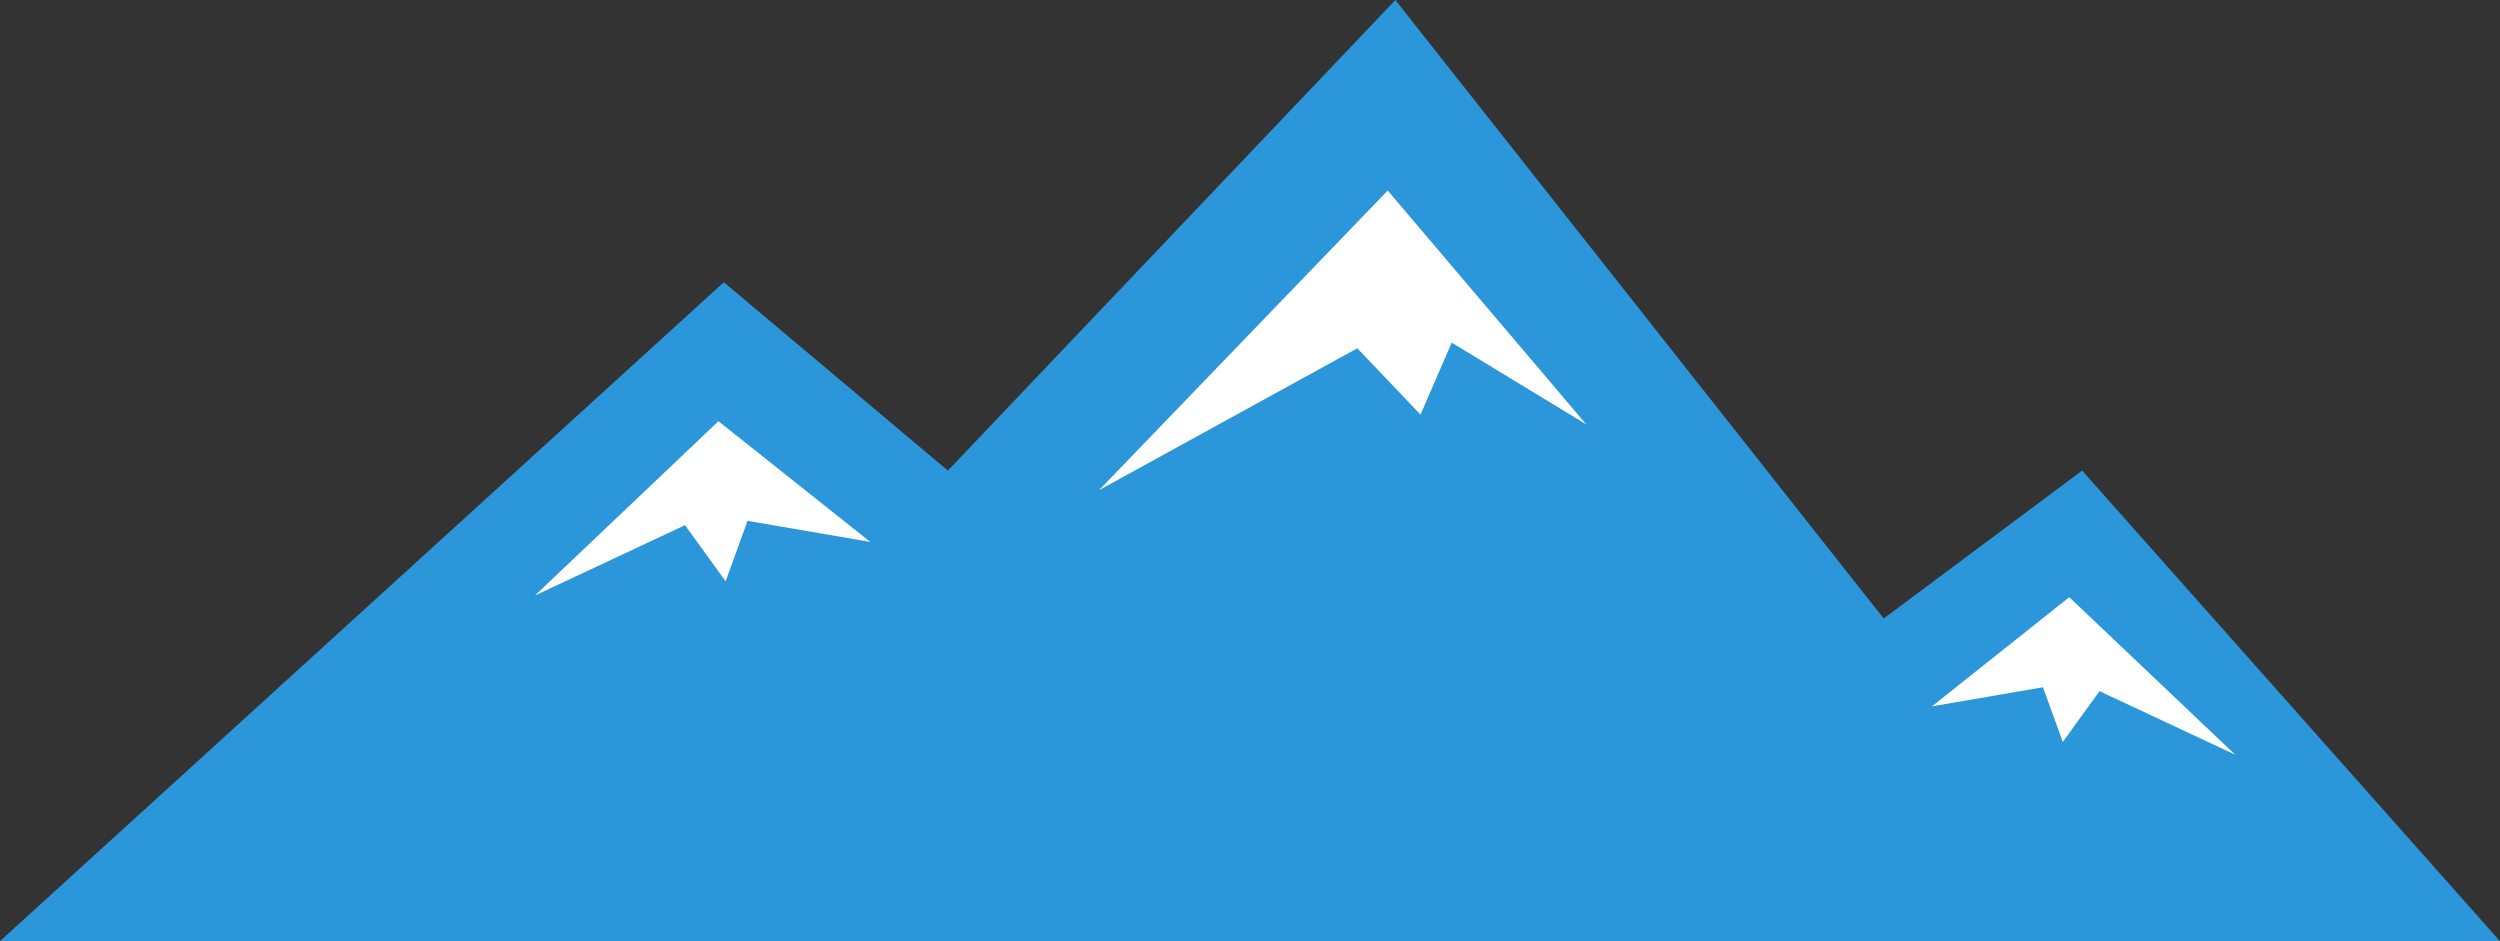
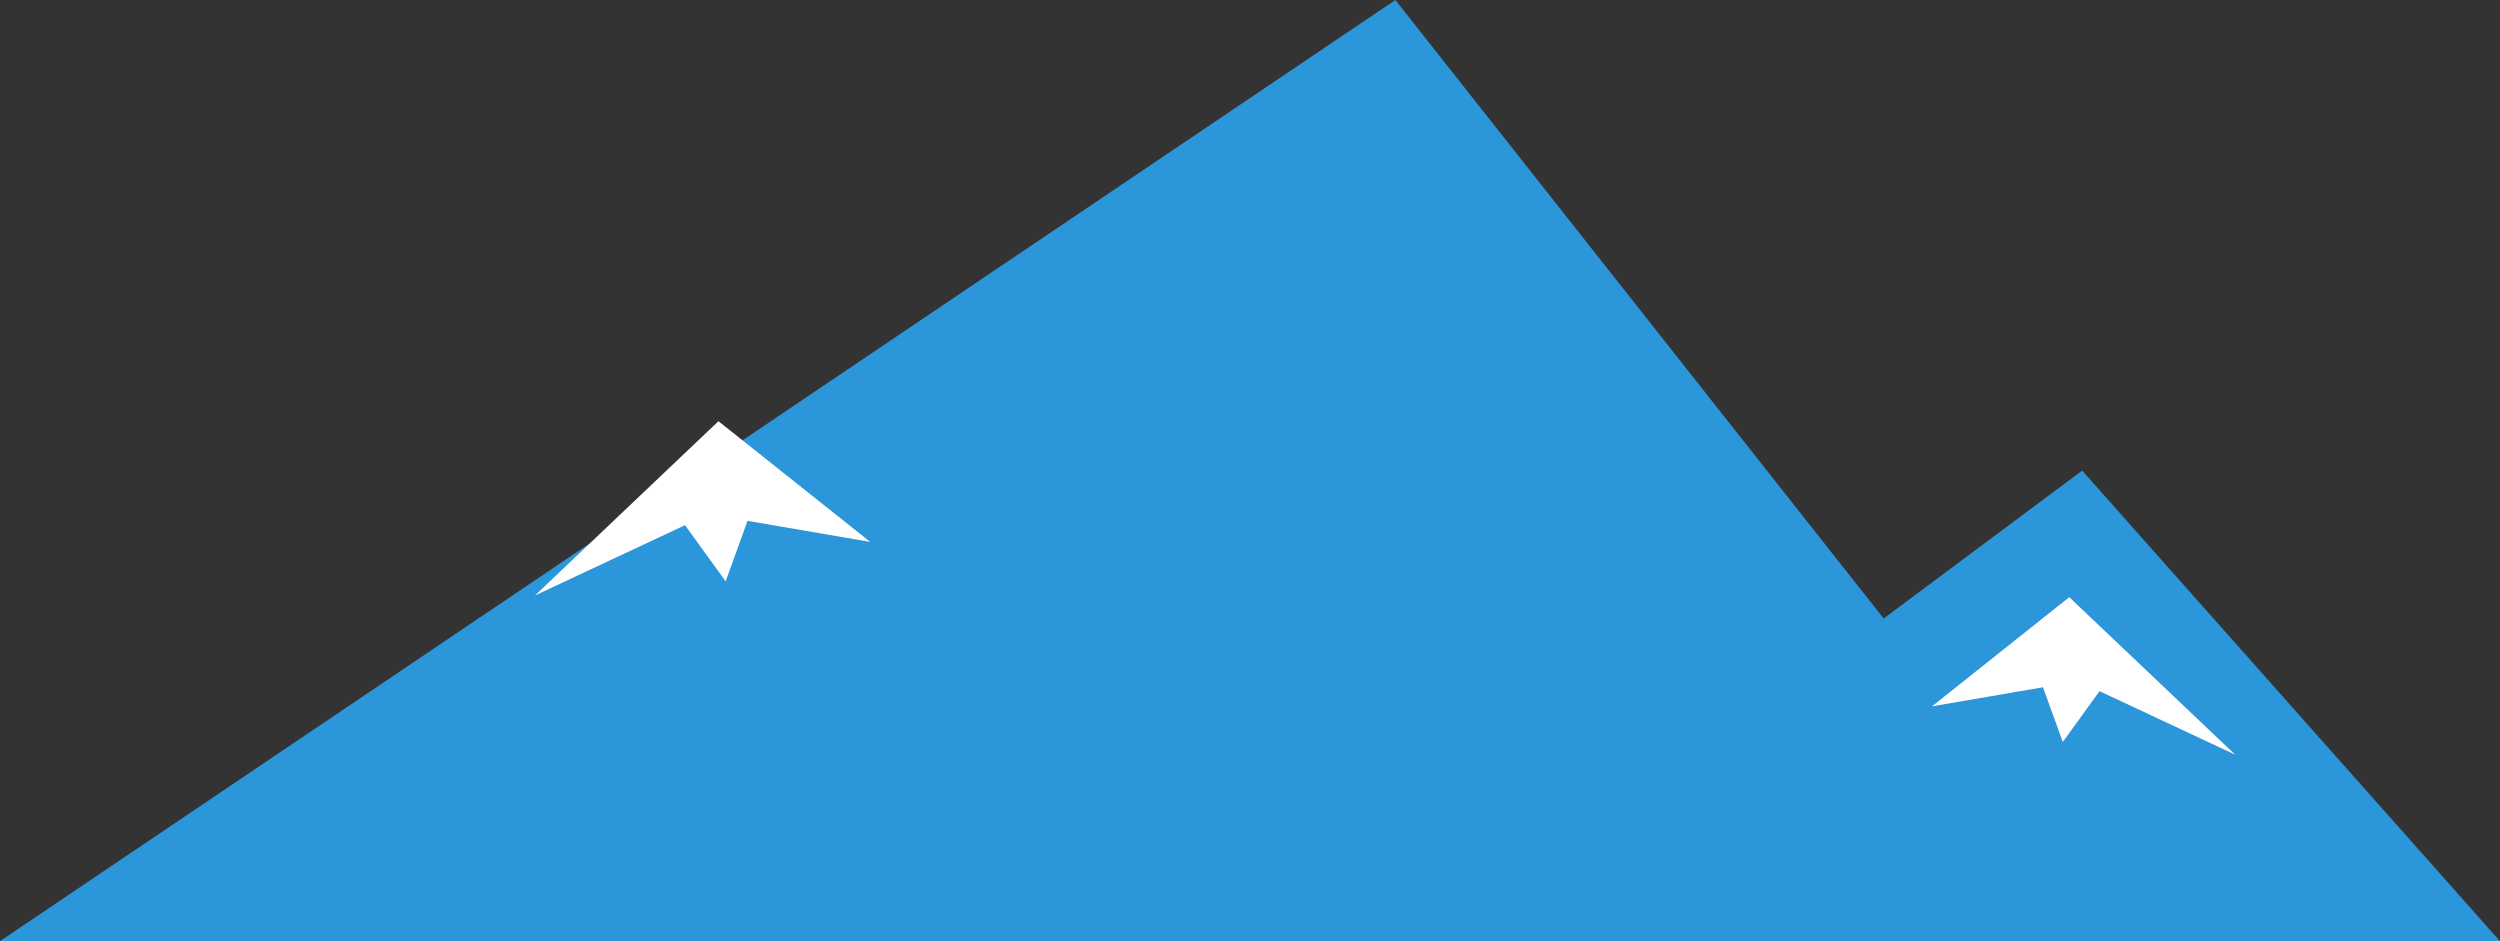
<svg xmlns="http://www.w3.org/2000/svg" width="100" height="37.646">
  <rect width="100%" height="100%" fill="#333333" stroke="none" />
  <g data-name="グループ 704">
-     <path fill="#2b96d9" d="M-.002 37.646h100L83.286 18.823l-7.939 5.916L55.815 0l-17.9 18.823-8.962-7.534Z" data-name="パス 1747" />
+     <path fill="#2b96d9" d="M-.002 37.646h100L83.286 18.823l-7.939 5.916L55.815 0Z" data-name="パス 1747" />
    <path fill="#fff" d="m21.398 23.82 7.34-6.972 6.072 4.829-4.909-.843-.875 2.42-1.626-2.247Z" data-name="パス 1748" />
    <path fill="#fff" d="m89.406 30.187-6.636-6.3-5.49 4.366 4.439-.762.792 2.188 1.47-2.032Z" data-name="パス 1749" />
-     <path fill="#fff" d="M43.962 19.606 55.509 7.621l7.942 9.355-5.383-3.27-1.247 2.88-2.528-2.655Z" data-name="パス 1750" />
  </g>
</svg>